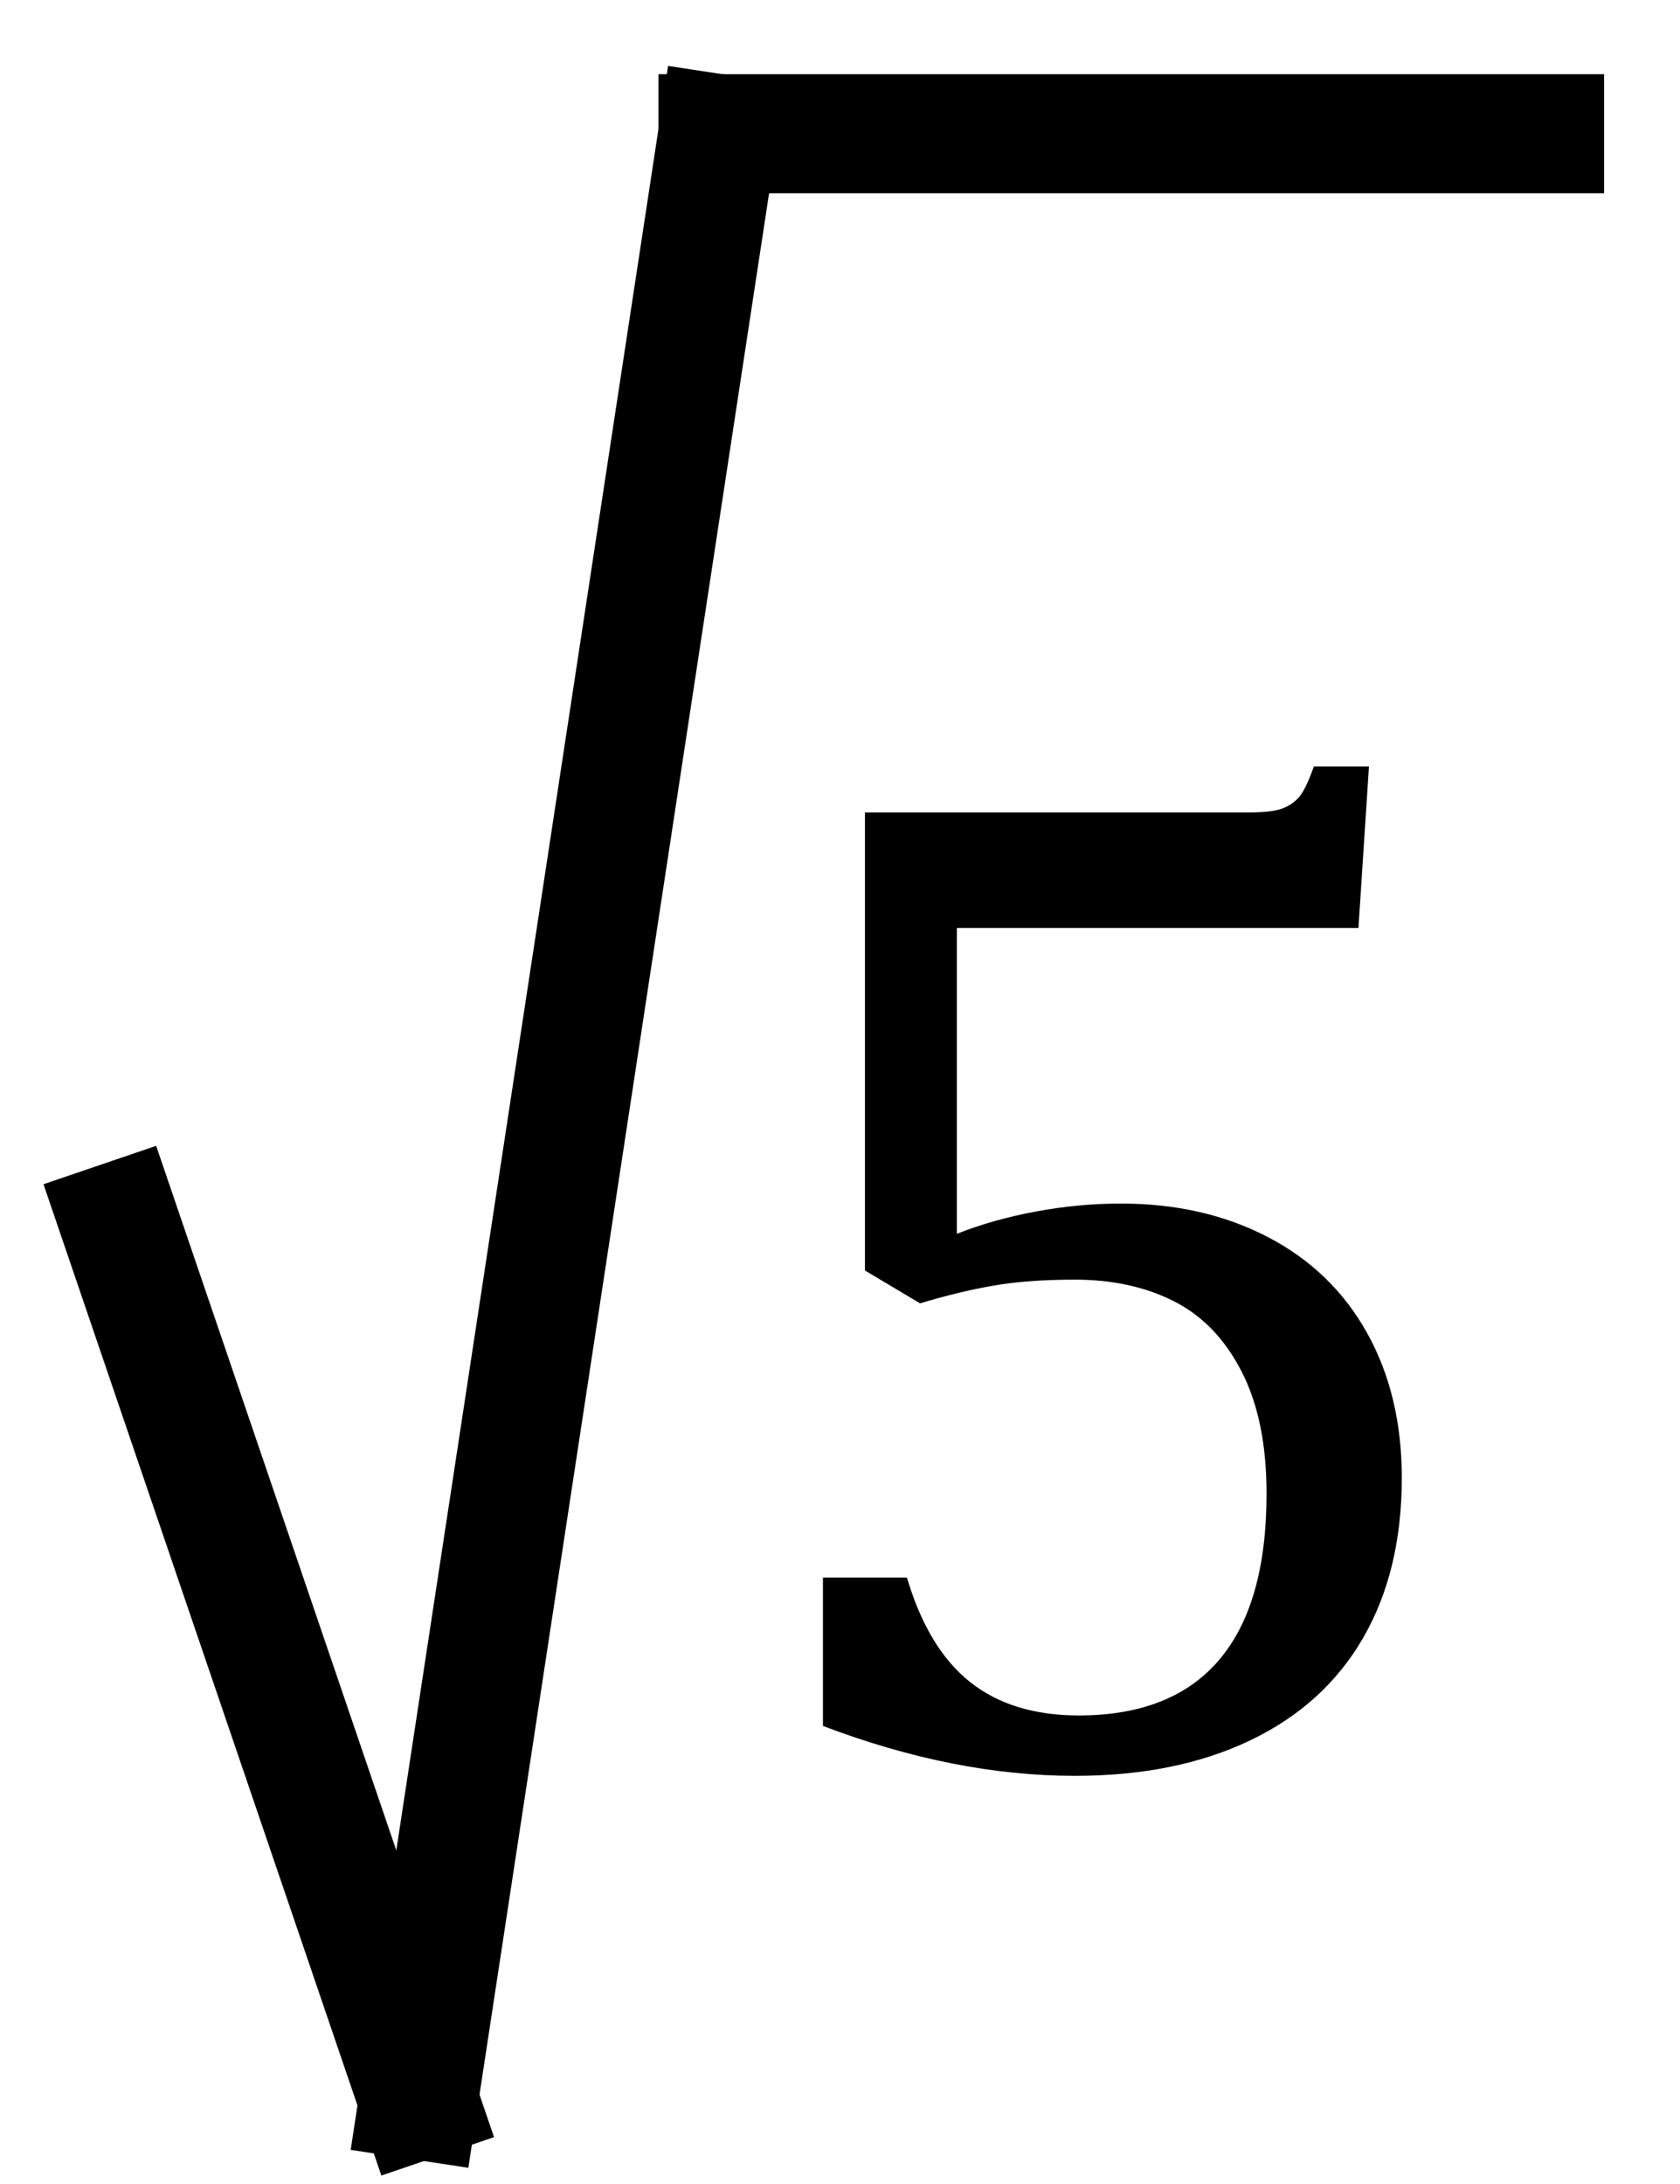
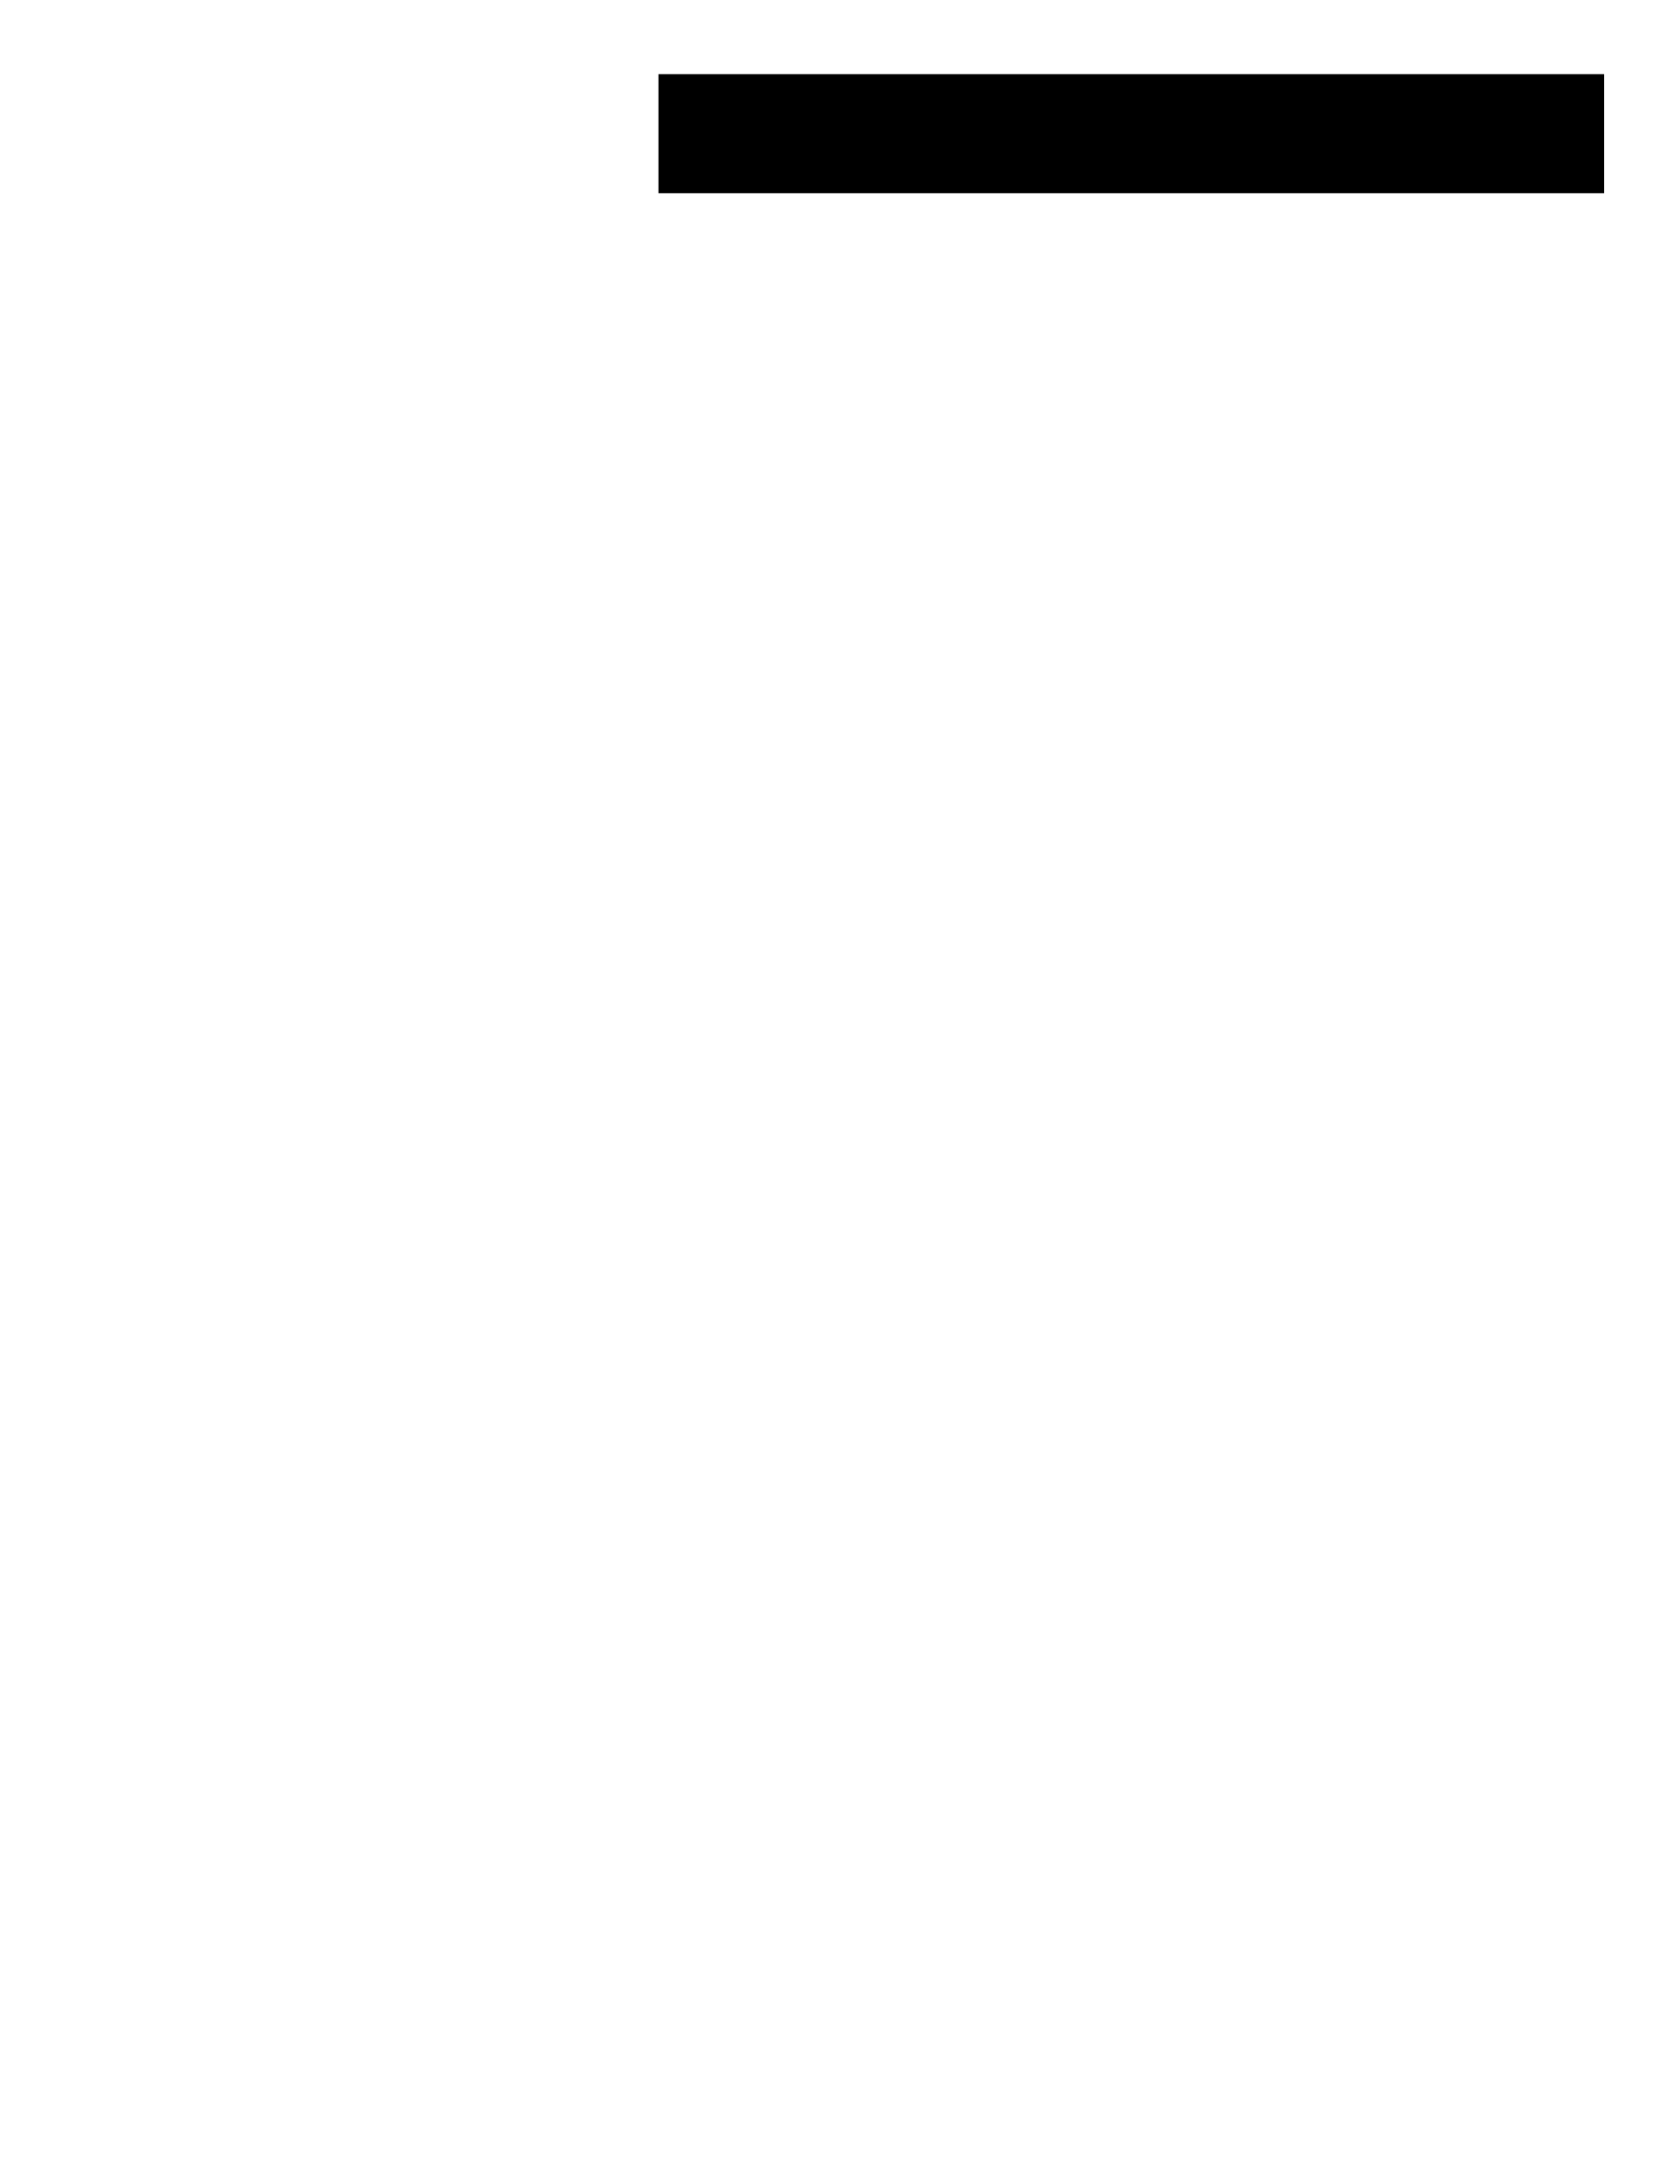
<svg xmlns="http://www.w3.org/2000/svg" version="1.1" baseProfile="full" x="0px" y="0px" width="20px" height="26px" viewBox="0 0 20 26">
  <title />
  <g stroke-linejoin="miter" stroke-dashoffset="0" stroke-dasharray="none" stroke-width="1" stroke-miterlimit="10" stroke-linecap="square">
    <g stroke-width="1.417" fill="none" stroke-opacity="1" stroke="#000000">
-       <path d="M 1.417 14.54 L 4.982 25" />
-     </g>
+       </g>
    <g stroke-width="1.417" fill="none" stroke-opacity="1" stroke="#000000">
-       <path d="M 4.982 25 L 8.547 1.592" />
-     </g>
+       </g>
    <g stroke-width="1.417" fill="none" stroke-opacity="1" stroke="#000000">
      <path d="M 8.547 1.592 L 18.388 1.592" />
    </g>
    <g transform="matrix(1, 0, 0, 1, 8.547, 21)">
      <g fill-opacity="1" fill-rule="nonzero" stroke="none" fill="#000000">
-         <path d="M 1.25 -0.453 L 1.25 -2.219 L 2.25 -2.219 Q 2.5 -1.375 3 -0.977 Q 3.5 -0.578 4.297 -0.578 Q 5.406 -0.578 5.969 -1.242 Q 6.531 -1.906 6.531 -3.219 Q 6.531 -4.094 6.234 -4.672 Q 5.938 -5.25 5.43 -5.508 Q 4.922 -5.766 4.25 -5.766 Q 3.688 -5.766 3.281 -5.695 Q 2.875 -5.625 2.406 -5.484 L 1.75 -5.875 L 1.75 -11.328 L 6.312 -11.328 Q 6.594 -11.328 6.719 -11.375 Q 6.844 -11.422 6.922 -11.516 Q 7 -11.609 7.094 -11.875 L 7.75 -11.875 L 7.625 -9.953 L 2.844 -9.953 L 2.844 -6.312 Q 3.281 -6.484 3.789 -6.578 Q 4.297 -6.672 4.797 -6.672 Q 5.781 -6.672 6.547 -6.273 Q 7.312 -5.875 7.727 -5.133 Q 8.141 -4.391 8.141 -3.406 Q 8.141 -2.297 7.68 -1.5 Q 7.219 -0.703 6.336 -0.281 Q 5.453 0.141 4.25 0.141 Q 2.812 0.141 1.25 -0.453 z" />
-       </g>
+         </g>
    </g>
  </g>
</svg>